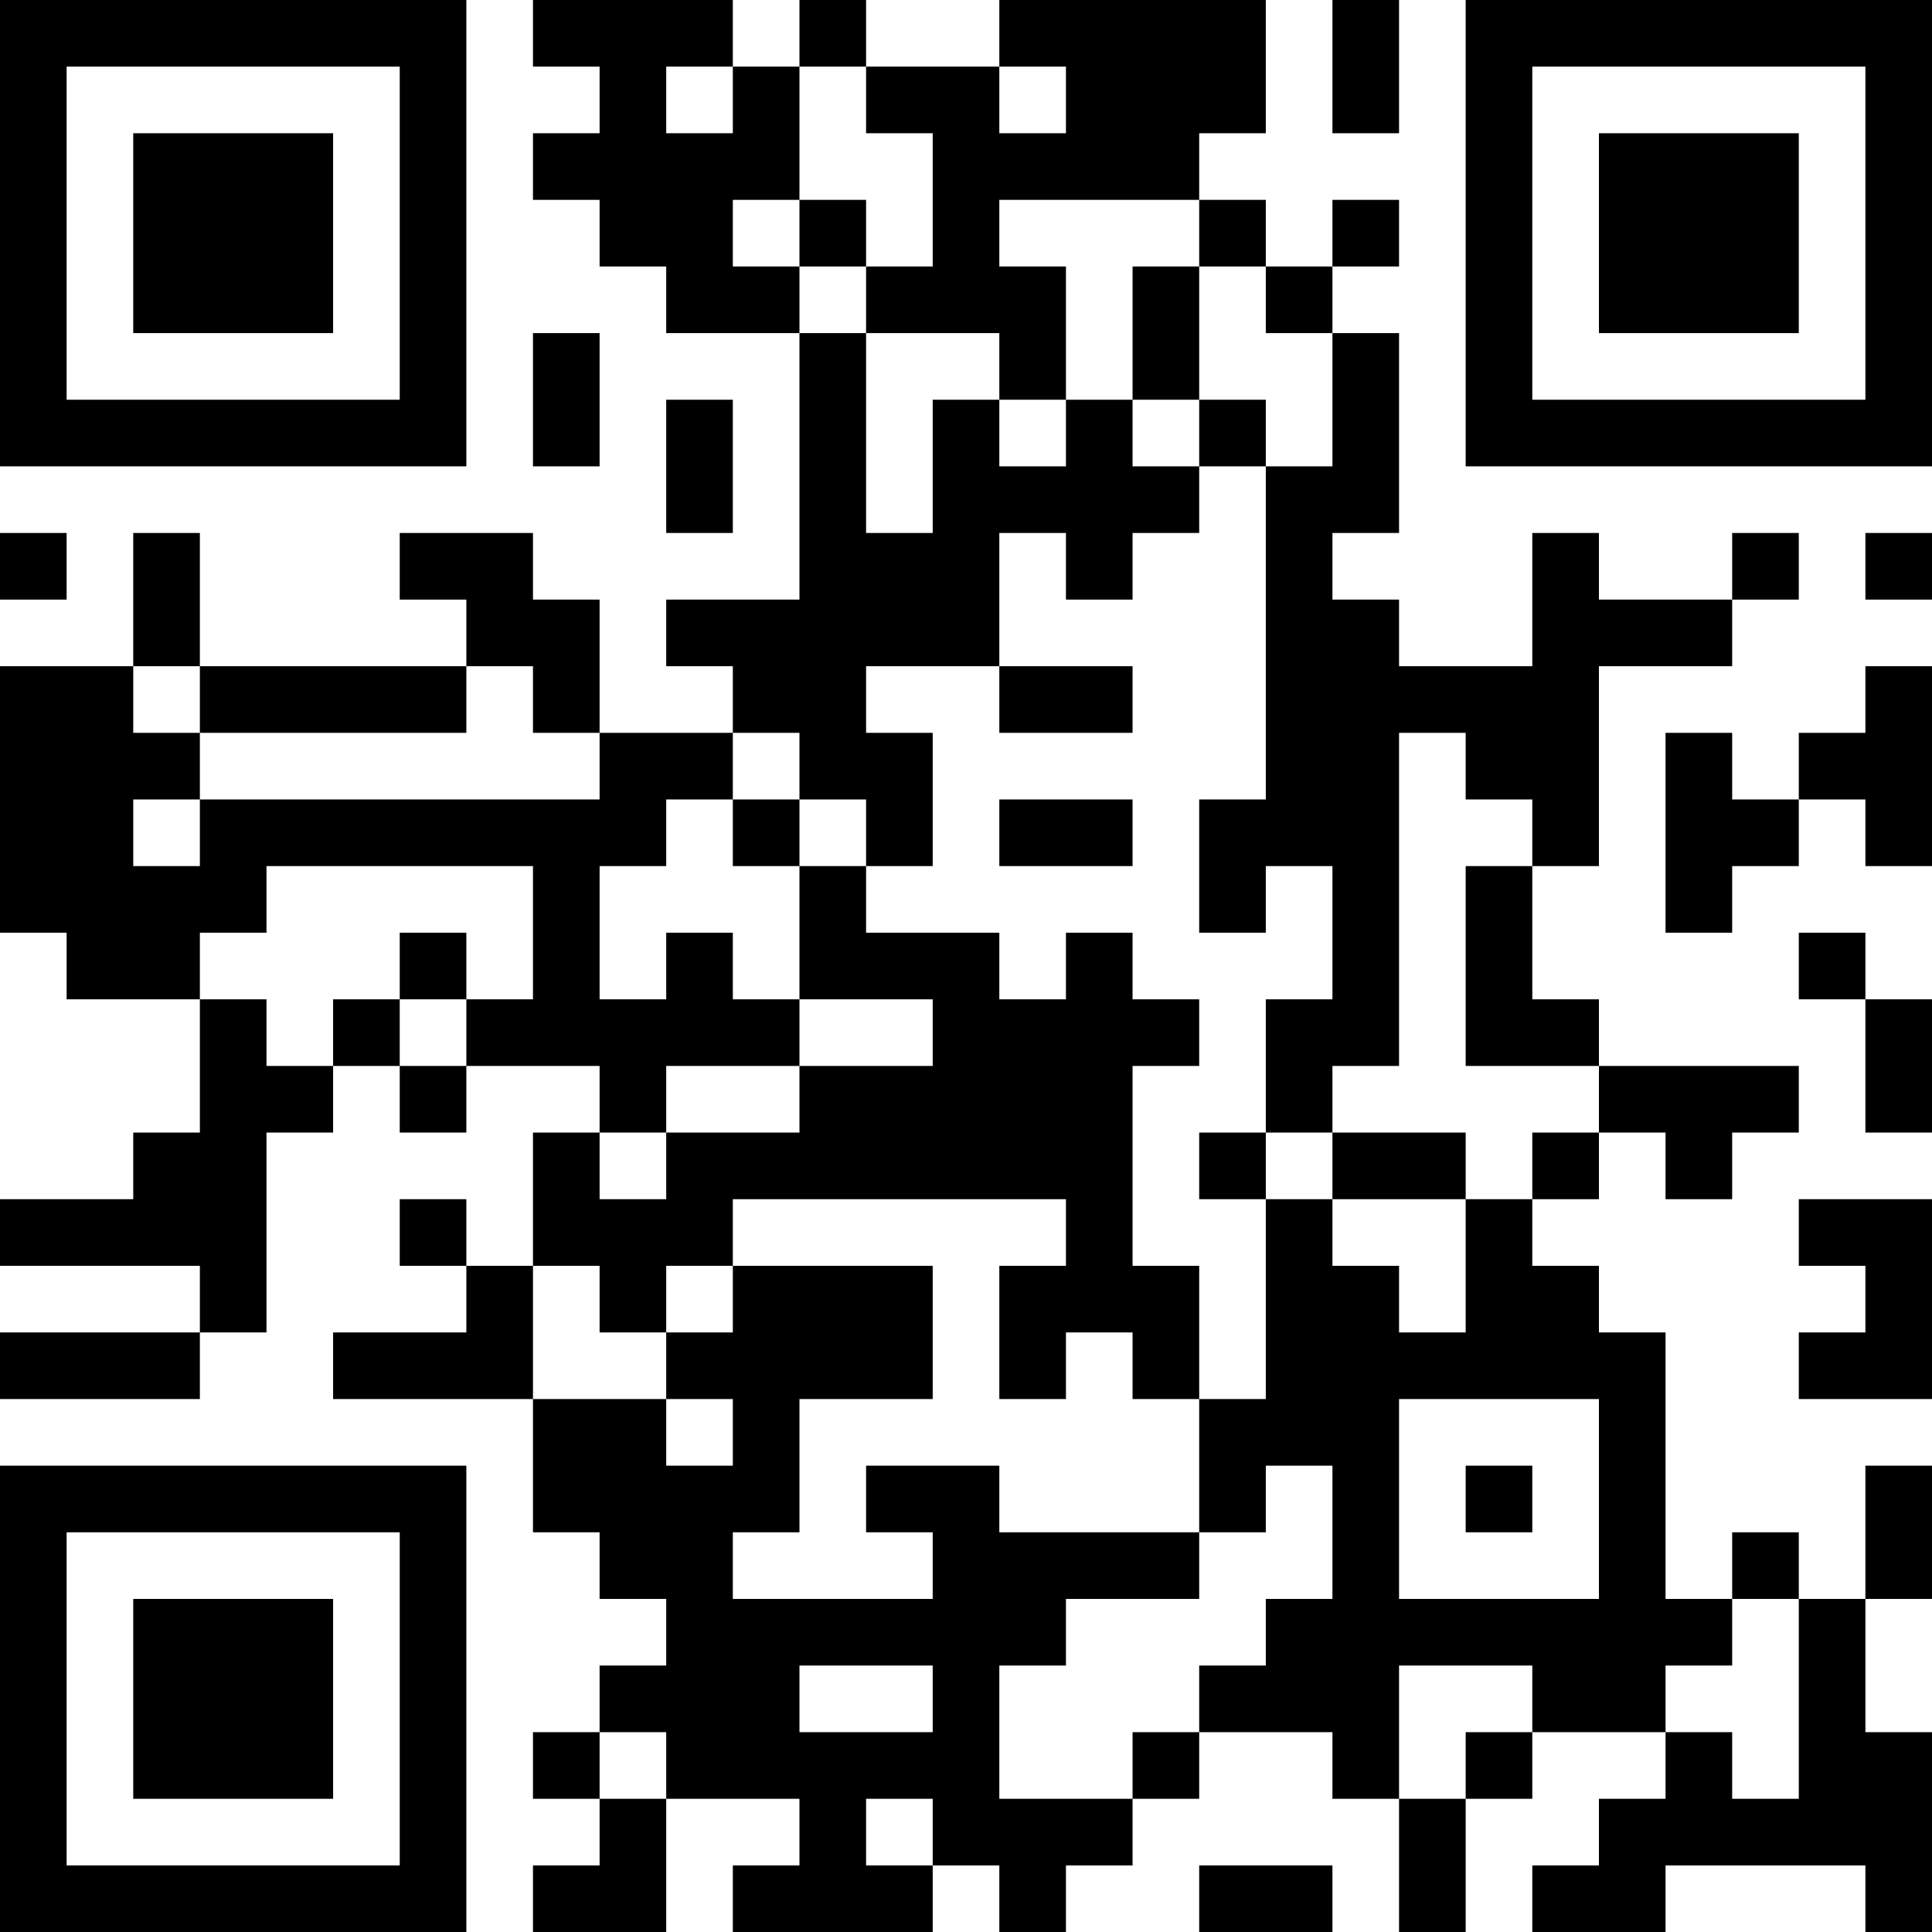
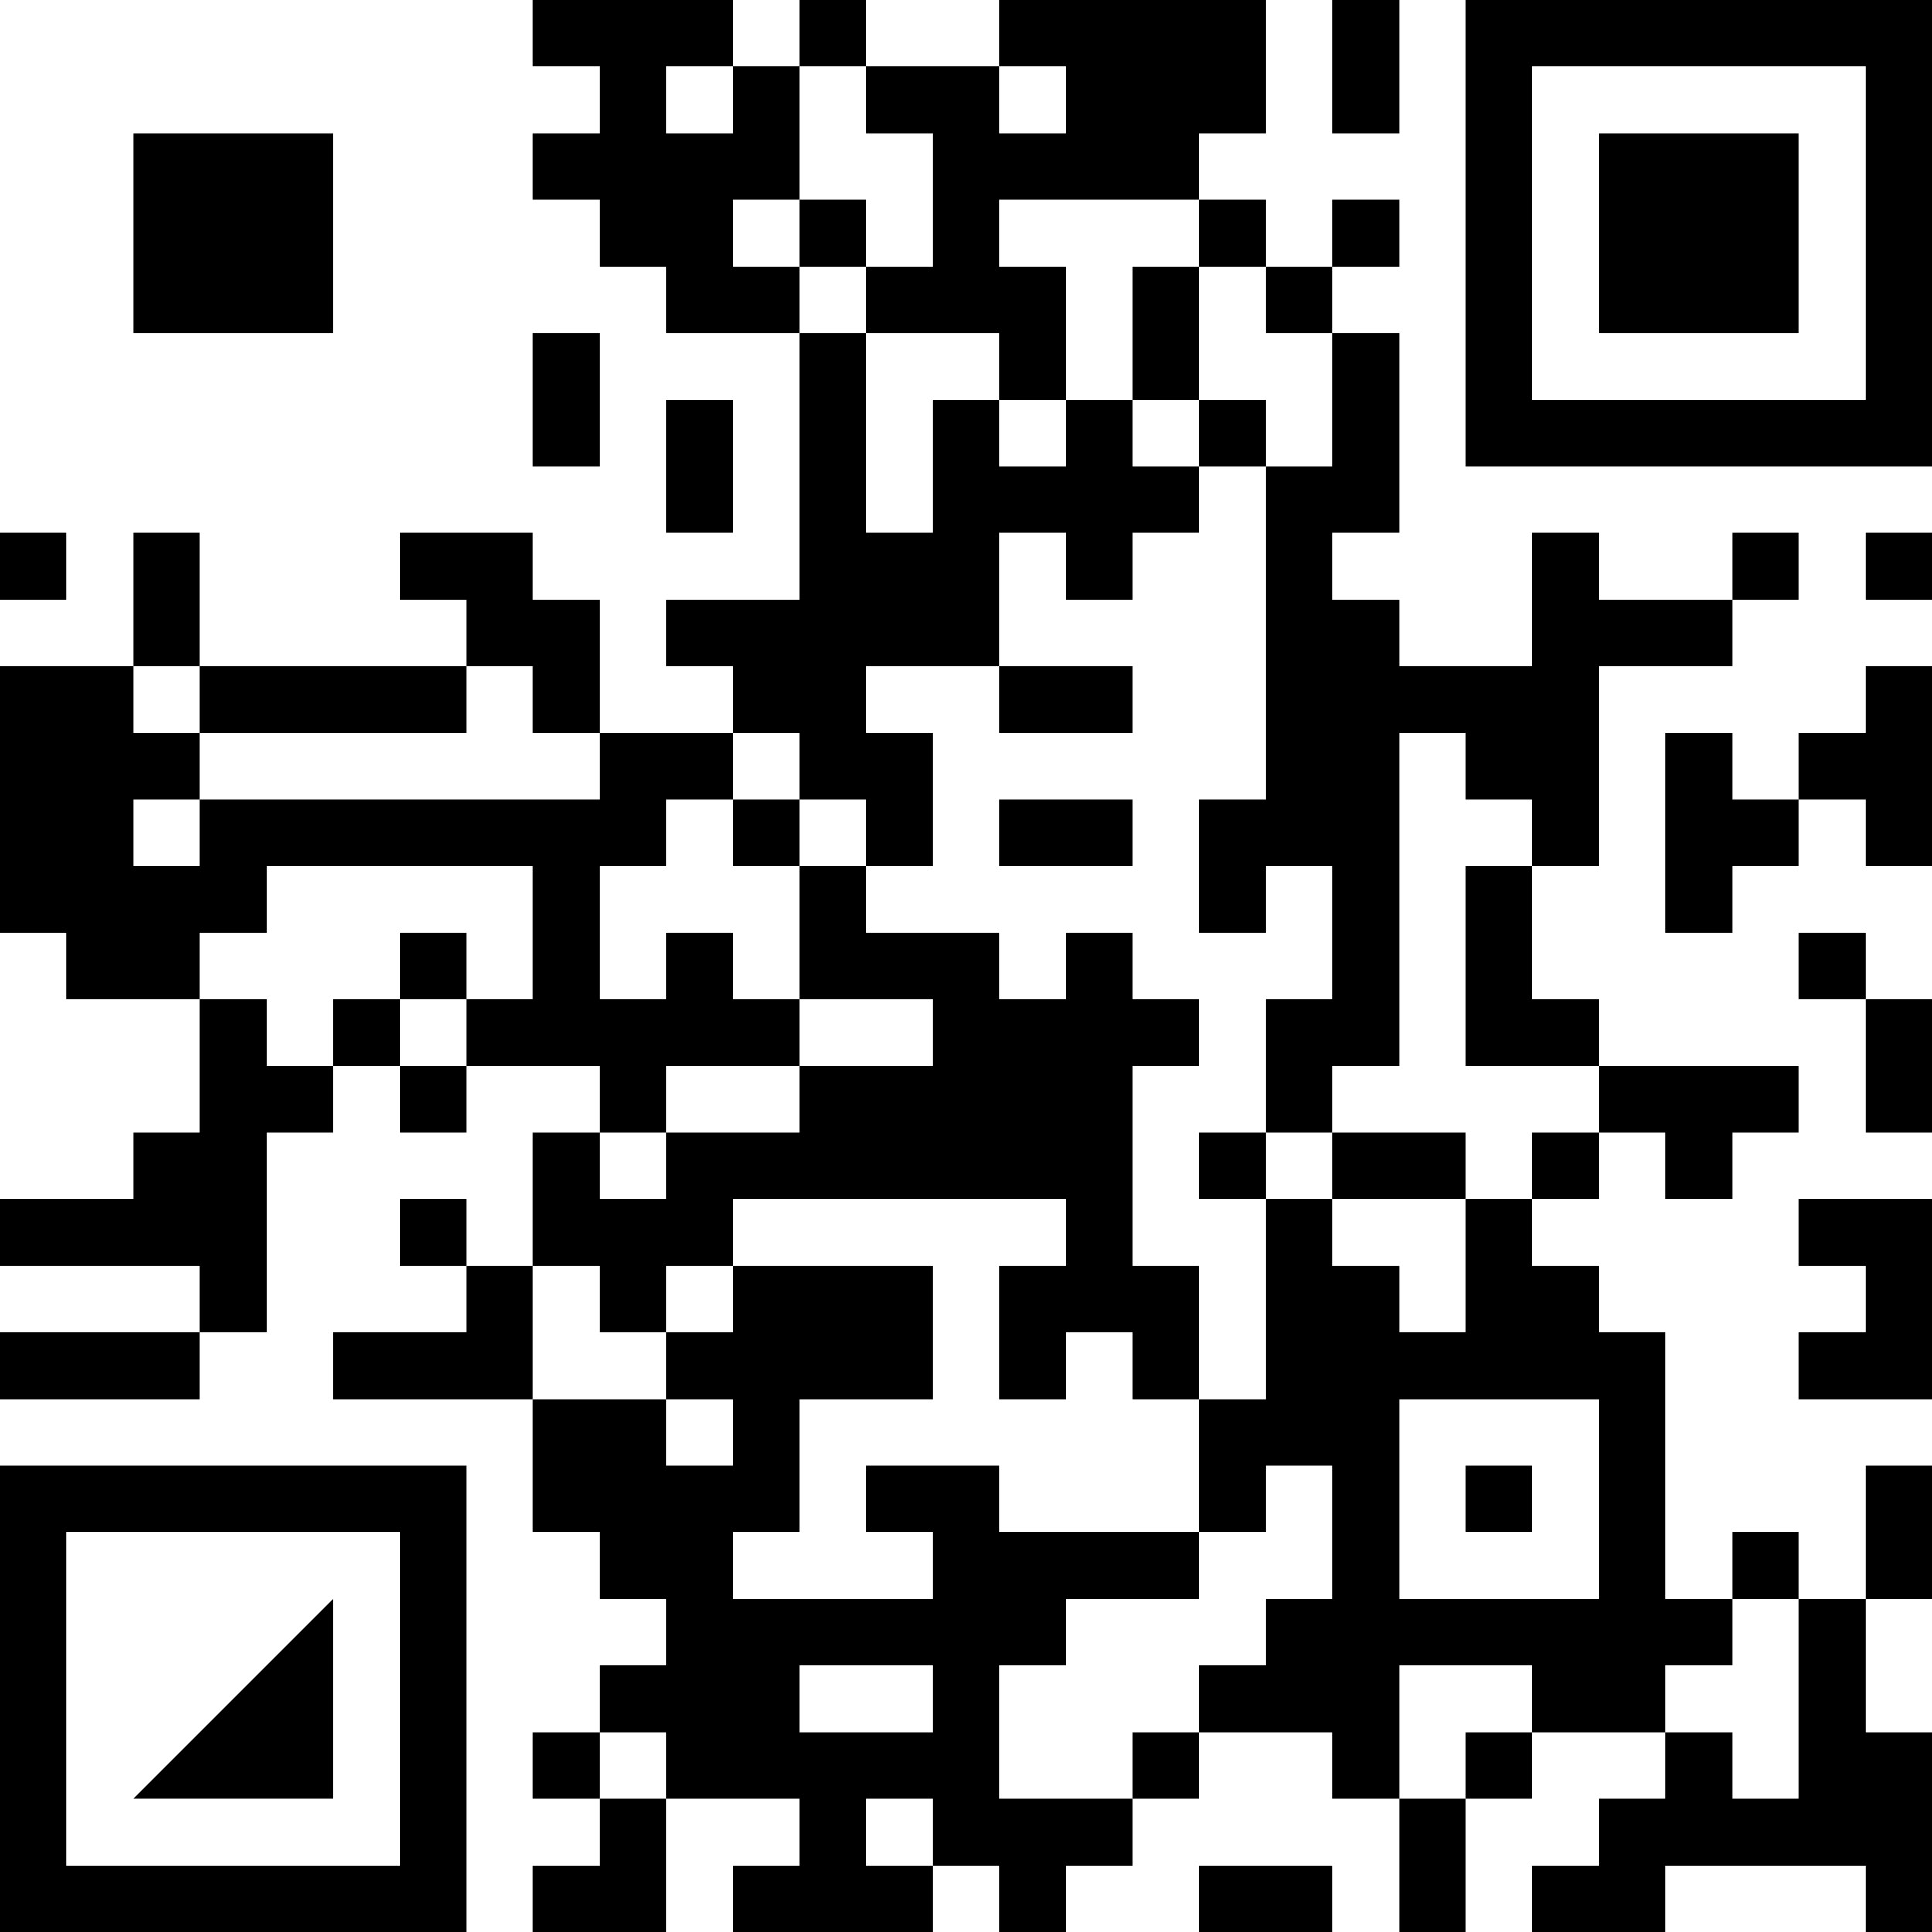
<svg xmlns="http://www.w3.org/2000/svg" version="1.1" width="300" height="300" viewBox="0 0 300 300">
  <rect x="0" y="0" width="300" height="300" fill="#ffffff" />
  <g transform="scale(10.345)">
    <g transform="translate(0,0)">
      <g>
        <g transform="translate(3.5,3.5)">
-           <path fill-rule="evenodd" d="M-3.5 -3.5L3.5 -3.5L3.5 3.5L-3.5 3.5ZM-2.5 -2.5L-2.5 2.5L2.5 2.5L2.5 -2.5Z" fill="#000000" />
          <path fill-rule="evenodd" d="M-1.5 -1.5L1.5 -1.5L1.5 1.5L-1.5 1.5Z" fill="#000000" />
        </g>
      </g>
      <g>
        <g transform="translate(25.5,3.5)">
          <g transform="rotate(90)">
            <path fill-rule="evenodd" d="M-3.5 -3.5L3.5 -3.5L3.5 3.5L-3.5 3.5ZM-2.5 -2.5L-2.5 2.5L2.5 2.5L2.5 -2.5Z" fill="#000000" />
            <path fill-rule="evenodd" d="M-1.5 -1.5L1.5 -1.5L1.5 1.5L-1.5 1.5Z" fill="#000000" />
          </g>
        </g>
      </g>
      <g>
        <g transform="translate(3.5,25.5)">
          <g transform="rotate(-90)">
            <path fill-rule="evenodd" d="M-3.5 -3.5L3.5 -3.5L3.5 3.5L-3.5 3.5ZM-2.5 -2.5L-2.5 2.5L2.5 2.5L2.5 -2.5Z" fill="#000000" />
-             <path fill-rule="evenodd" d="M-1.5 -1.5L1.5 -1.5L1.5 1.5L-1.5 1.5Z" fill="#000000" />
+             <path fill-rule="evenodd" d="M-1.5 -1.5L1.5 1.5L-1.5 1.5Z" fill="#000000" />
          </g>
        </g>
      </g>
      <path fill-rule="evenodd" d="M8 0L8 1L9 1L9 2L8 2L8 3L9 3L9 4L10 4L10 5L12 5L12 9L10 9L10 10L11 10L11 11L9 11L9 9L8 9L8 8L6 8L6 9L7 9L7 10L3 10L3 8L2 8L2 10L0 10L0 14L1 14L1 15L3 15L3 17L2 17L2 18L0 18L0 19L3 19L3 20L0 20L0 21L3 21L3 20L4 20L4 17L5 17L5 16L6 16L6 17L7 17L7 16L9 16L9 17L8 17L8 19L7 19L7 18L6 18L6 19L7 19L7 20L5 20L5 21L8 21L8 23L9 23L9 24L10 24L10 25L9 25L9 26L8 26L8 27L9 27L9 28L8 28L8 29L10 29L10 27L12 27L12 28L11 28L11 29L14 29L14 28L15 28L15 29L16 29L16 28L17 28L17 27L18 27L18 26L20 26L20 27L21 27L21 29L22 29L22 27L23 27L23 26L25 26L25 27L24 27L24 28L23 28L23 29L25 29L25 28L28 28L28 29L29 29L29 26L28 26L28 24L29 24L29 22L28 22L28 24L27 24L27 23L26 23L26 24L25 24L25 20L24 20L24 19L23 19L23 18L24 18L24 17L25 17L25 18L26 18L26 17L27 17L27 16L24 16L24 15L23 15L23 13L24 13L24 10L26 10L26 9L27 9L27 8L26 8L26 9L24 9L24 8L23 8L23 10L21 10L21 9L20 9L20 8L21 8L21 5L20 5L20 4L21 4L21 3L20 3L20 4L19 4L19 3L18 3L18 2L19 2L19 0L15 0L15 1L13 1L13 0L12 0L12 1L11 1L11 0ZM20 0L20 2L21 2L21 0ZM10 1L10 2L11 2L11 1ZM12 1L12 3L11 3L11 4L12 4L12 5L13 5L13 8L14 8L14 6L15 6L15 7L16 7L16 6L17 6L17 7L18 7L18 8L17 8L17 9L16 9L16 8L15 8L15 10L13 10L13 11L14 11L14 13L13 13L13 12L12 12L12 11L11 11L11 12L10 12L10 13L9 13L9 15L10 15L10 14L11 14L11 15L12 15L12 16L10 16L10 17L9 17L9 18L10 18L10 17L12 17L12 16L14 16L14 15L12 15L12 13L13 13L13 14L15 14L15 15L16 15L16 14L17 14L17 15L18 15L18 16L17 16L17 19L18 19L18 21L17 21L17 20L16 20L16 21L15 21L15 19L16 19L16 18L11 18L11 19L10 19L10 20L9 20L9 19L8 19L8 21L10 21L10 22L11 22L11 21L10 21L10 20L11 20L11 19L14 19L14 21L12 21L12 23L11 23L11 24L14 24L14 23L13 23L13 22L15 22L15 23L18 23L18 24L16 24L16 25L15 25L15 27L17 27L17 26L18 26L18 25L19 25L19 24L20 24L20 22L19 22L19 23L18 23L18 21L19 21L19 18L20 18L20 19L21 19L21 20L22 20L22 18L23 18L23 17L24 17L24 16L22 16L22 13L23 13L23 12L22 12L22 11L21 11L21 16L20 16L20 17L19 17L19 15L20 15L20 13L19 13L19 14L18 14L18 12L19 12L19 7L20 7L20 5L19 5L19 4L18 4L18 3L15 3L15 4L16 4L16 6L15 6L15 5L13 5L13 4L14 4L14 2L13 2L13 1ZM15 1L15 2L16 2L16 1ZM12 3L12 4L13 4L13 3ZM17 4L17 6L18 6L18 7L19 7L19 6L18 6L18 4ZM8 5L8 7L9 7L9 5ZM10 6L10 8L11 8L11 6ZM0 8L0 9L1 9L1 8ZM28 8L28 9L29 9L29 8ZM2 10L2 11L3 11L3 12L2 12L2 13L3 13L3 12L9 12L9 11L8 11L8 10L7 10L7 11L3 11L3 10ZM15 10L15 11L17 11L17 10ZM28 10L28 11L27 11L27 12L26 12L26 11L25 11L25 14L26 14L26 13L27 13L27 12L28 12L28 13L29 13L29 10ZM11 12L11 13L12 13L12 12ZM15 12L15 13L17 13L17 12ZM4 13L4 14L3 14L3 15L4 15L4 16L5 16L5 15L6 15L6 16L7 16L7 15L8 15L8 13ZM6 14L6 15L7 15L7 14ZM27 14L27 15L28 15L28 17L29 17L29 15L28 15L28 14ZM18 17L18 18L19 18L19 17ZM20 17L20 18L22 18L22 17ZM27 18L27 19L28 19L28 20L27 20L27 21L29 21L29 18ZM21 21L21 24L24 24L24 21ZM22 22L22 23L23 23L23 22ZM26 24L26 25L25 25L25 26L26 26L26 27L27 27L27 24ZM12 25L12 26L14 26L14 25ZM21 25L21 27L22 27L22 26L23 26L23 25ZM9 26L9 27L10 27L10 26ZM13 27L13 28L14 28L14 27ZM18 28L18 29L20 29L20 28Z" fill="#000000" />
    </g>
  </g>
</svg>